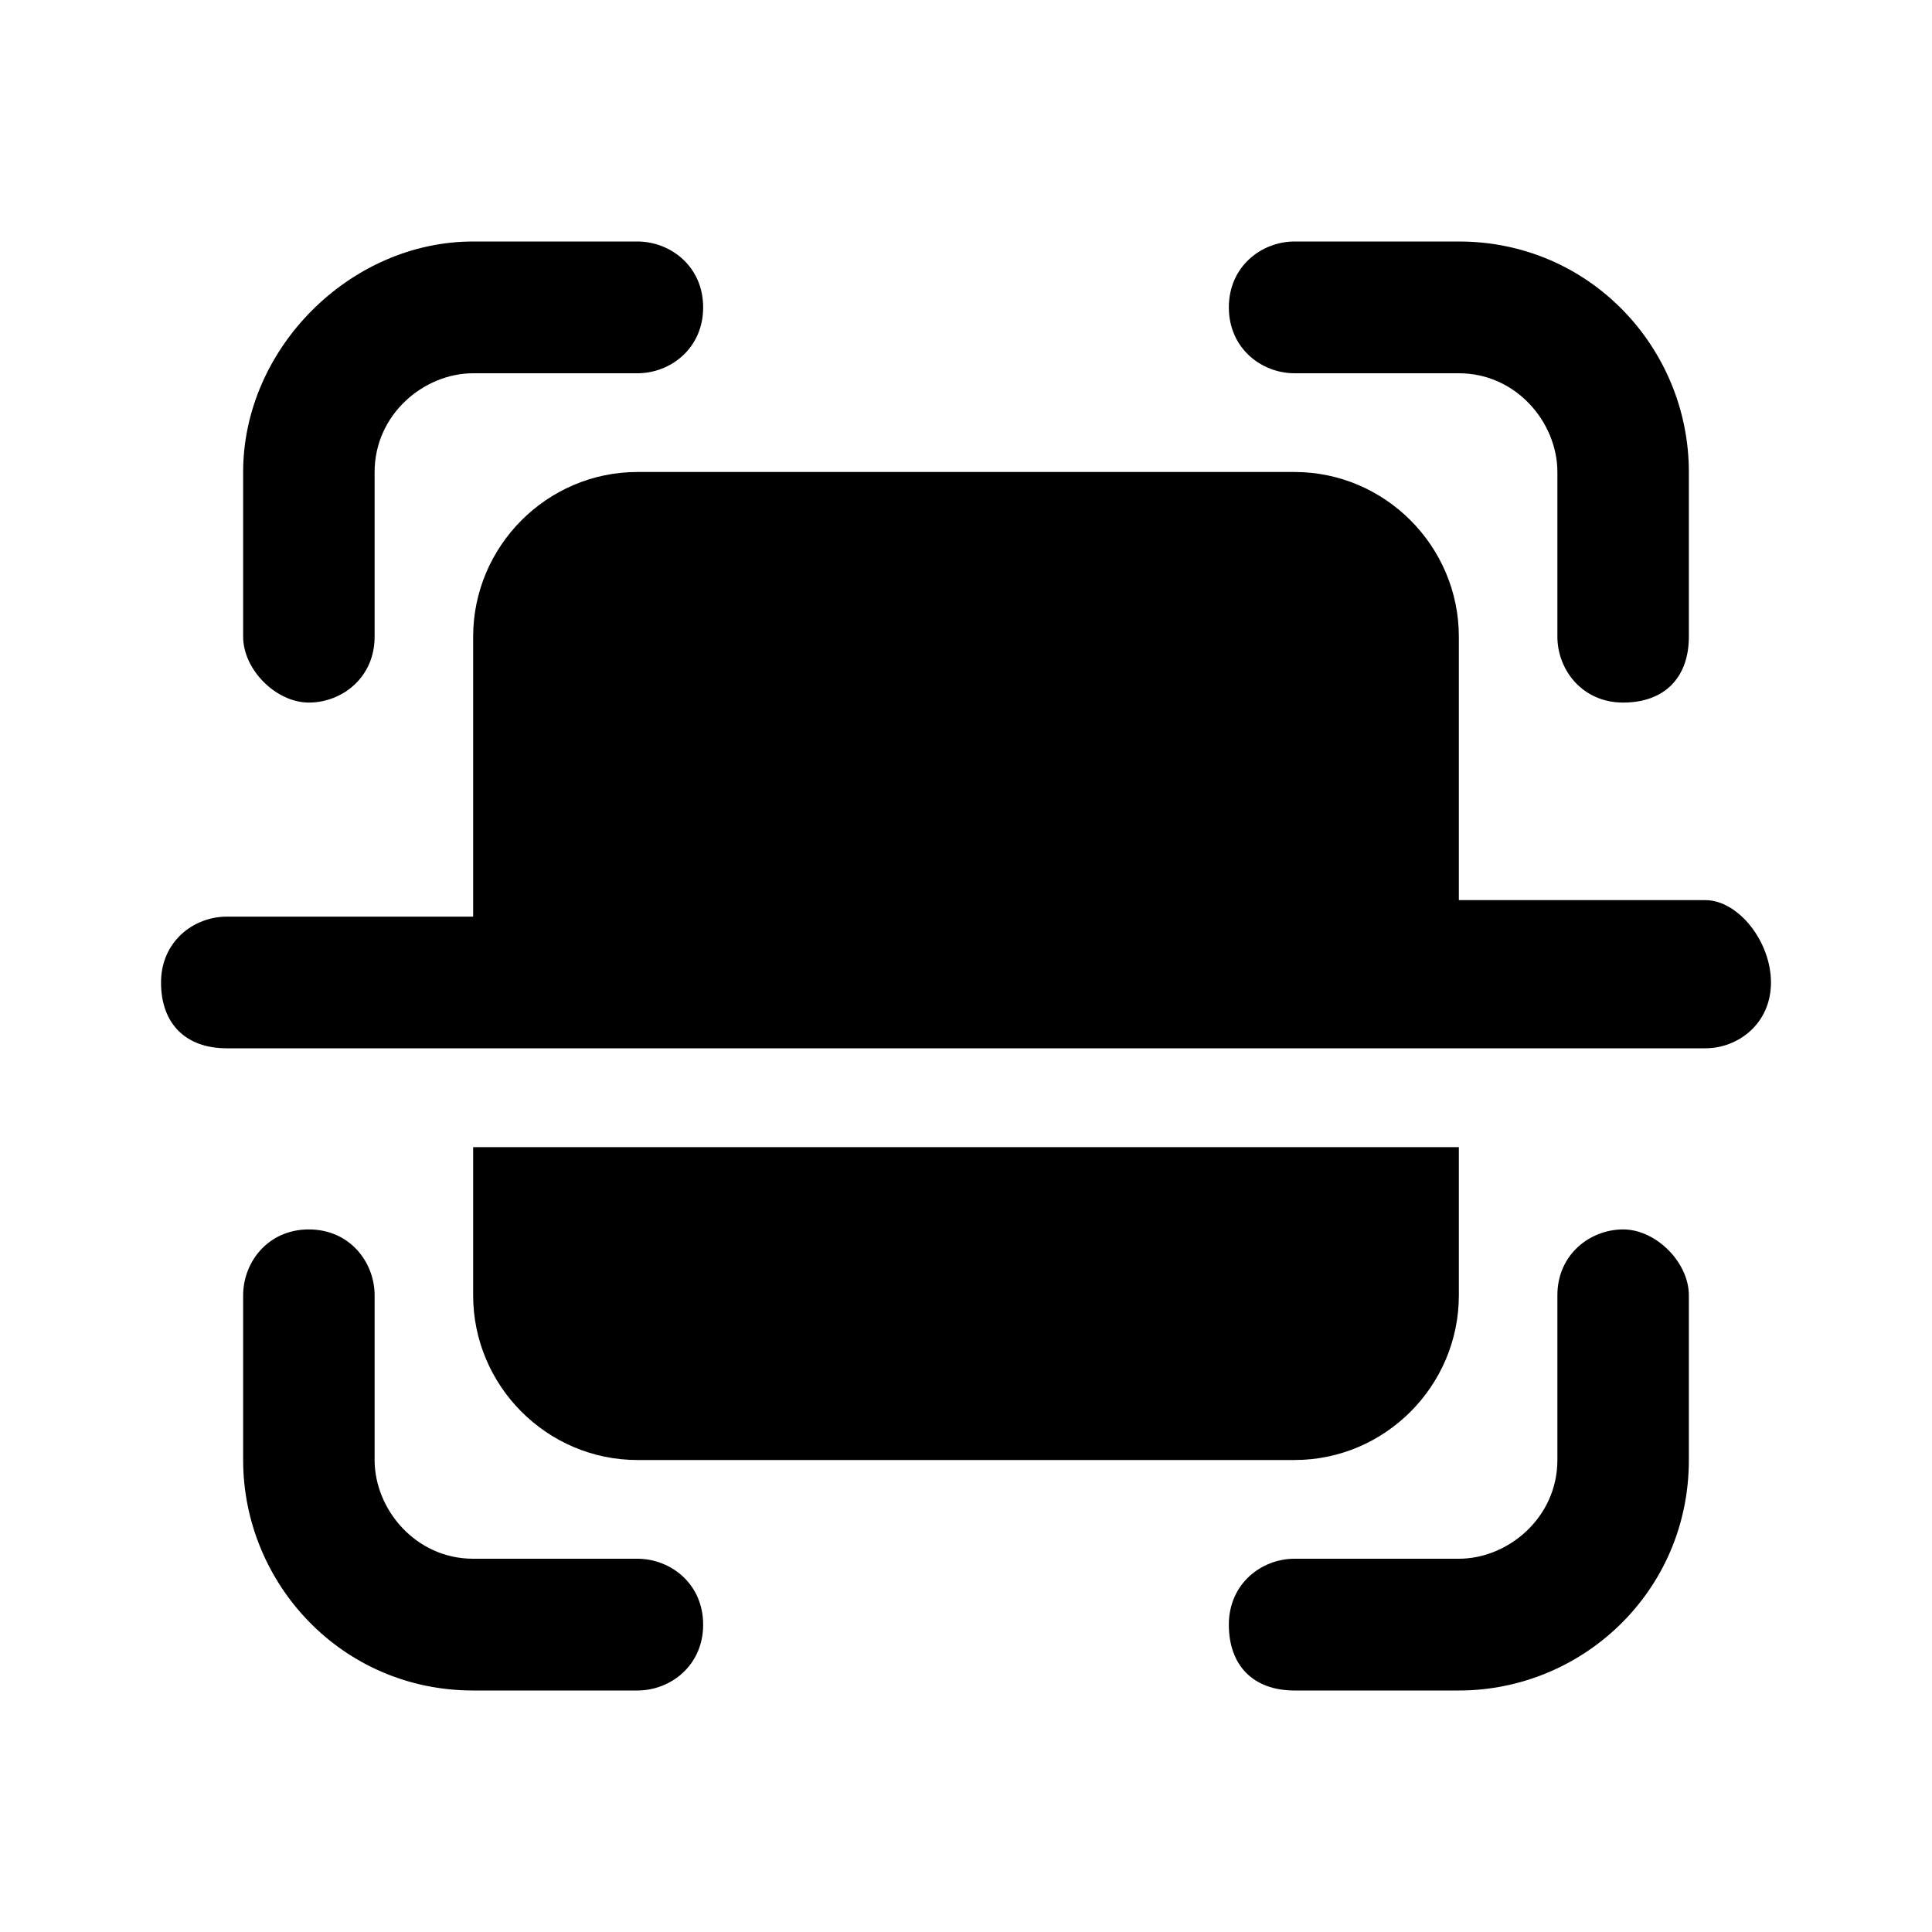
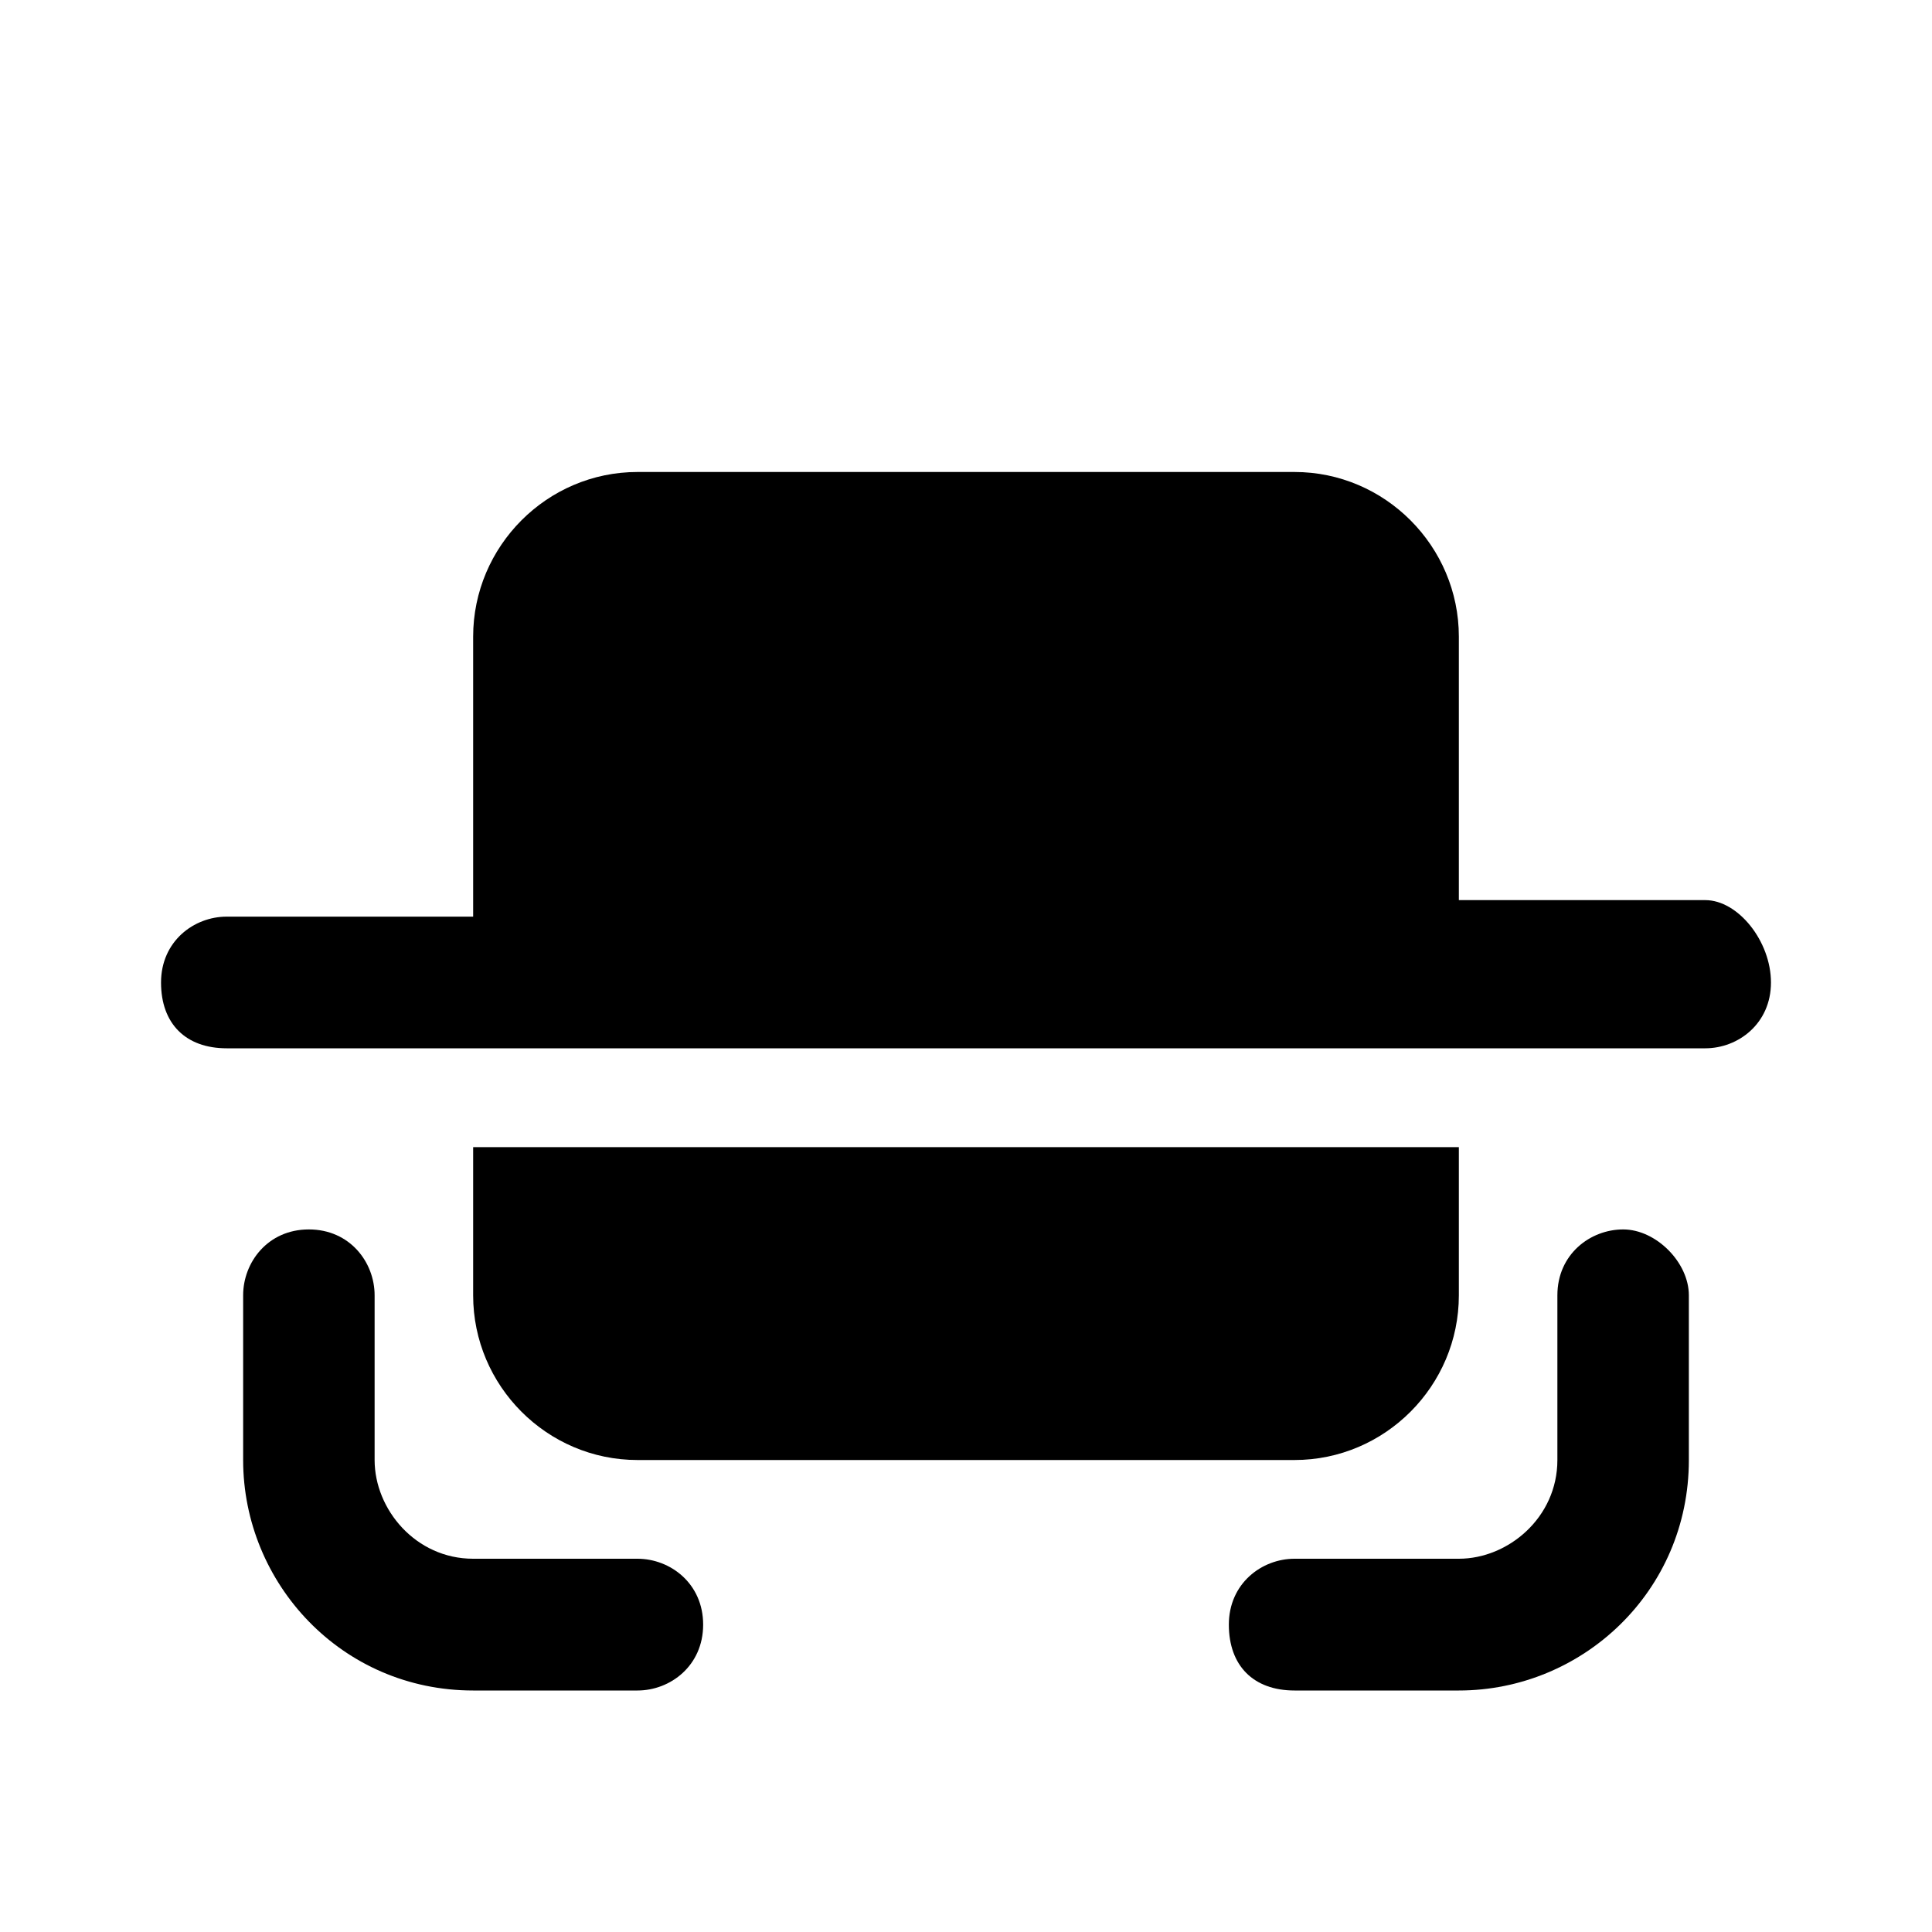
<svg xmlns="http://www.w3.org/2000/svg" width="20" height="20" viewBox="0 0 20 20" fill="none">
  <path d="M16.803 12.727C16.463 12.727 16.122 12.983 16.122 13.409V15.114C16.122 15.71 15.612 16.136 15.102 16.136H13.401C13.061 16.136 12.721 16.392 12.721 16.818C12.721 17.244 12.976 17.5 13.401 17.5H15.102C16.378 17.5 17.483 16.477 17.483 15.114V13.409C17.483 13.068 17.143 12.727 16.803 12.727Z" fill="black" />
-   <path d="M13.401 3.864H15.102C15.697 3.864 16.122 4.375 16.122 4.886V6.591C16.122 6.932 16.378 7.273 16.803 7.273C17.228 7.273 17.483 7.017 17.483 6.591V4.886C17.483 3.608 16.463 2.5 15.102 2.5H13.401C13.061 2.5 12.721 2.756 12.721 3.182C12.721 3.608 13.061 3.864 13.401 3.864Z" fill="black" />
  <path d="M6.599 16.136H4.898C4.303 16.136 3.878 15.625 3.878 15.114V13.409C3.878 13.068 3.623 12.727 3.197 12.727C2.772 12.727 2.517 13.068 2.517 13.409V15.114C2.517 16.392 3.538 17.5 4.898 17.5H6.599C6.939 17.5 7.279 17.244 7.279 16.818C7.279 16.392 6.939 16.136 6.599 16.136Z" fill="black" />
-   <path d="M3.197 7.273C3.538 7.273 3.878 7.017 3.878 6.591V4.886C3.878 4.29 4.388 3.864 4.898 3.864H6.599C6.939 3.864 7.279 3.608 7.279 3.182C7.279 2.756 6.939 2.5 6.599 2.5H4.898C3.623 2.5 2.517 3.608 2.517 4.886V6.591C2.517 6.932 2.857 7.273 3.197 7.273Z" fill="black" />
  <path d="M13.401 15.114C14.337 15.114 15.102 14.347 15.102 13.409V11.875H4.898V13.409C4.898 14.347 5.663 15.114 6.599 15.114H13.401Z" fill="black" />
  <path d="M17.653 9.318H15.102V6.591C15.102 5.654 14.337 4.886 13.401 4.886H6.599C5.663 4.886 4.898 5.654 4.898 6.591V9.489H2.347C2.007 9.489 1.667 9.744 1.667 10.171C1.667 10.597 1.922 10.852 2.347 10.852H17.653C17.993 10.852 18.333 10.597 18.333 10.171C18.333 9.744 17.993 9.318 17.653 9.318Z" fill="black" />
</svg>